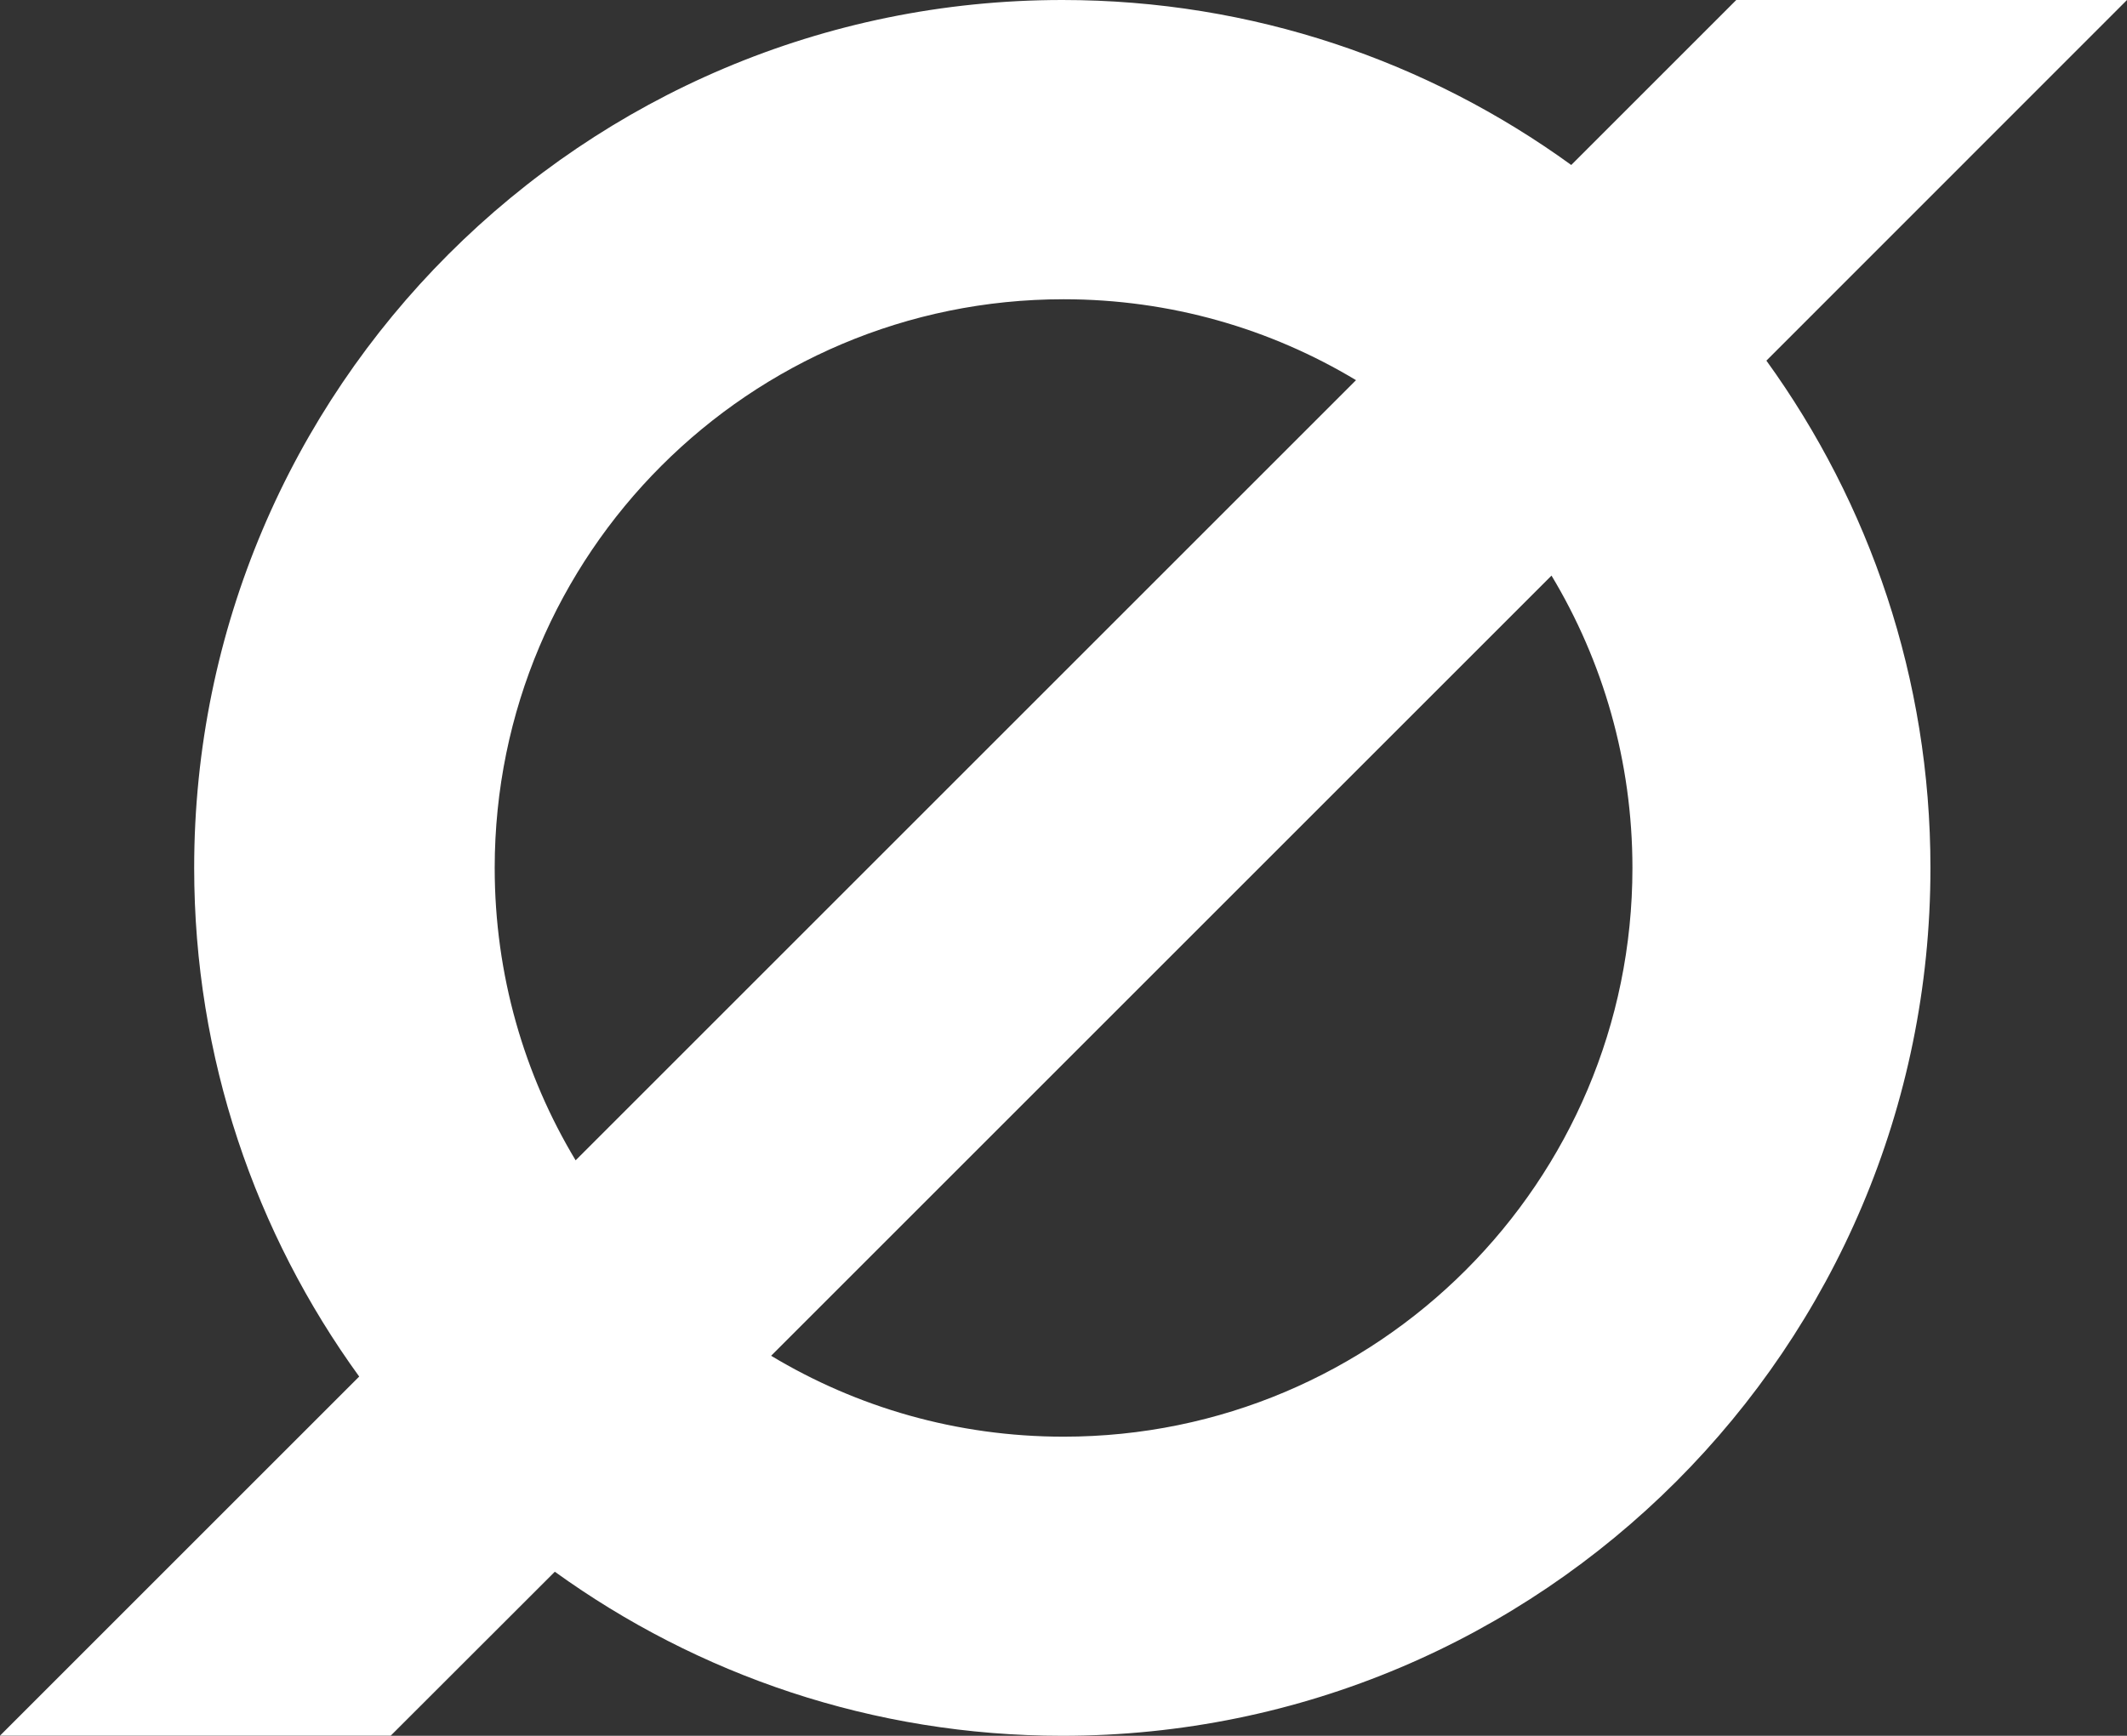
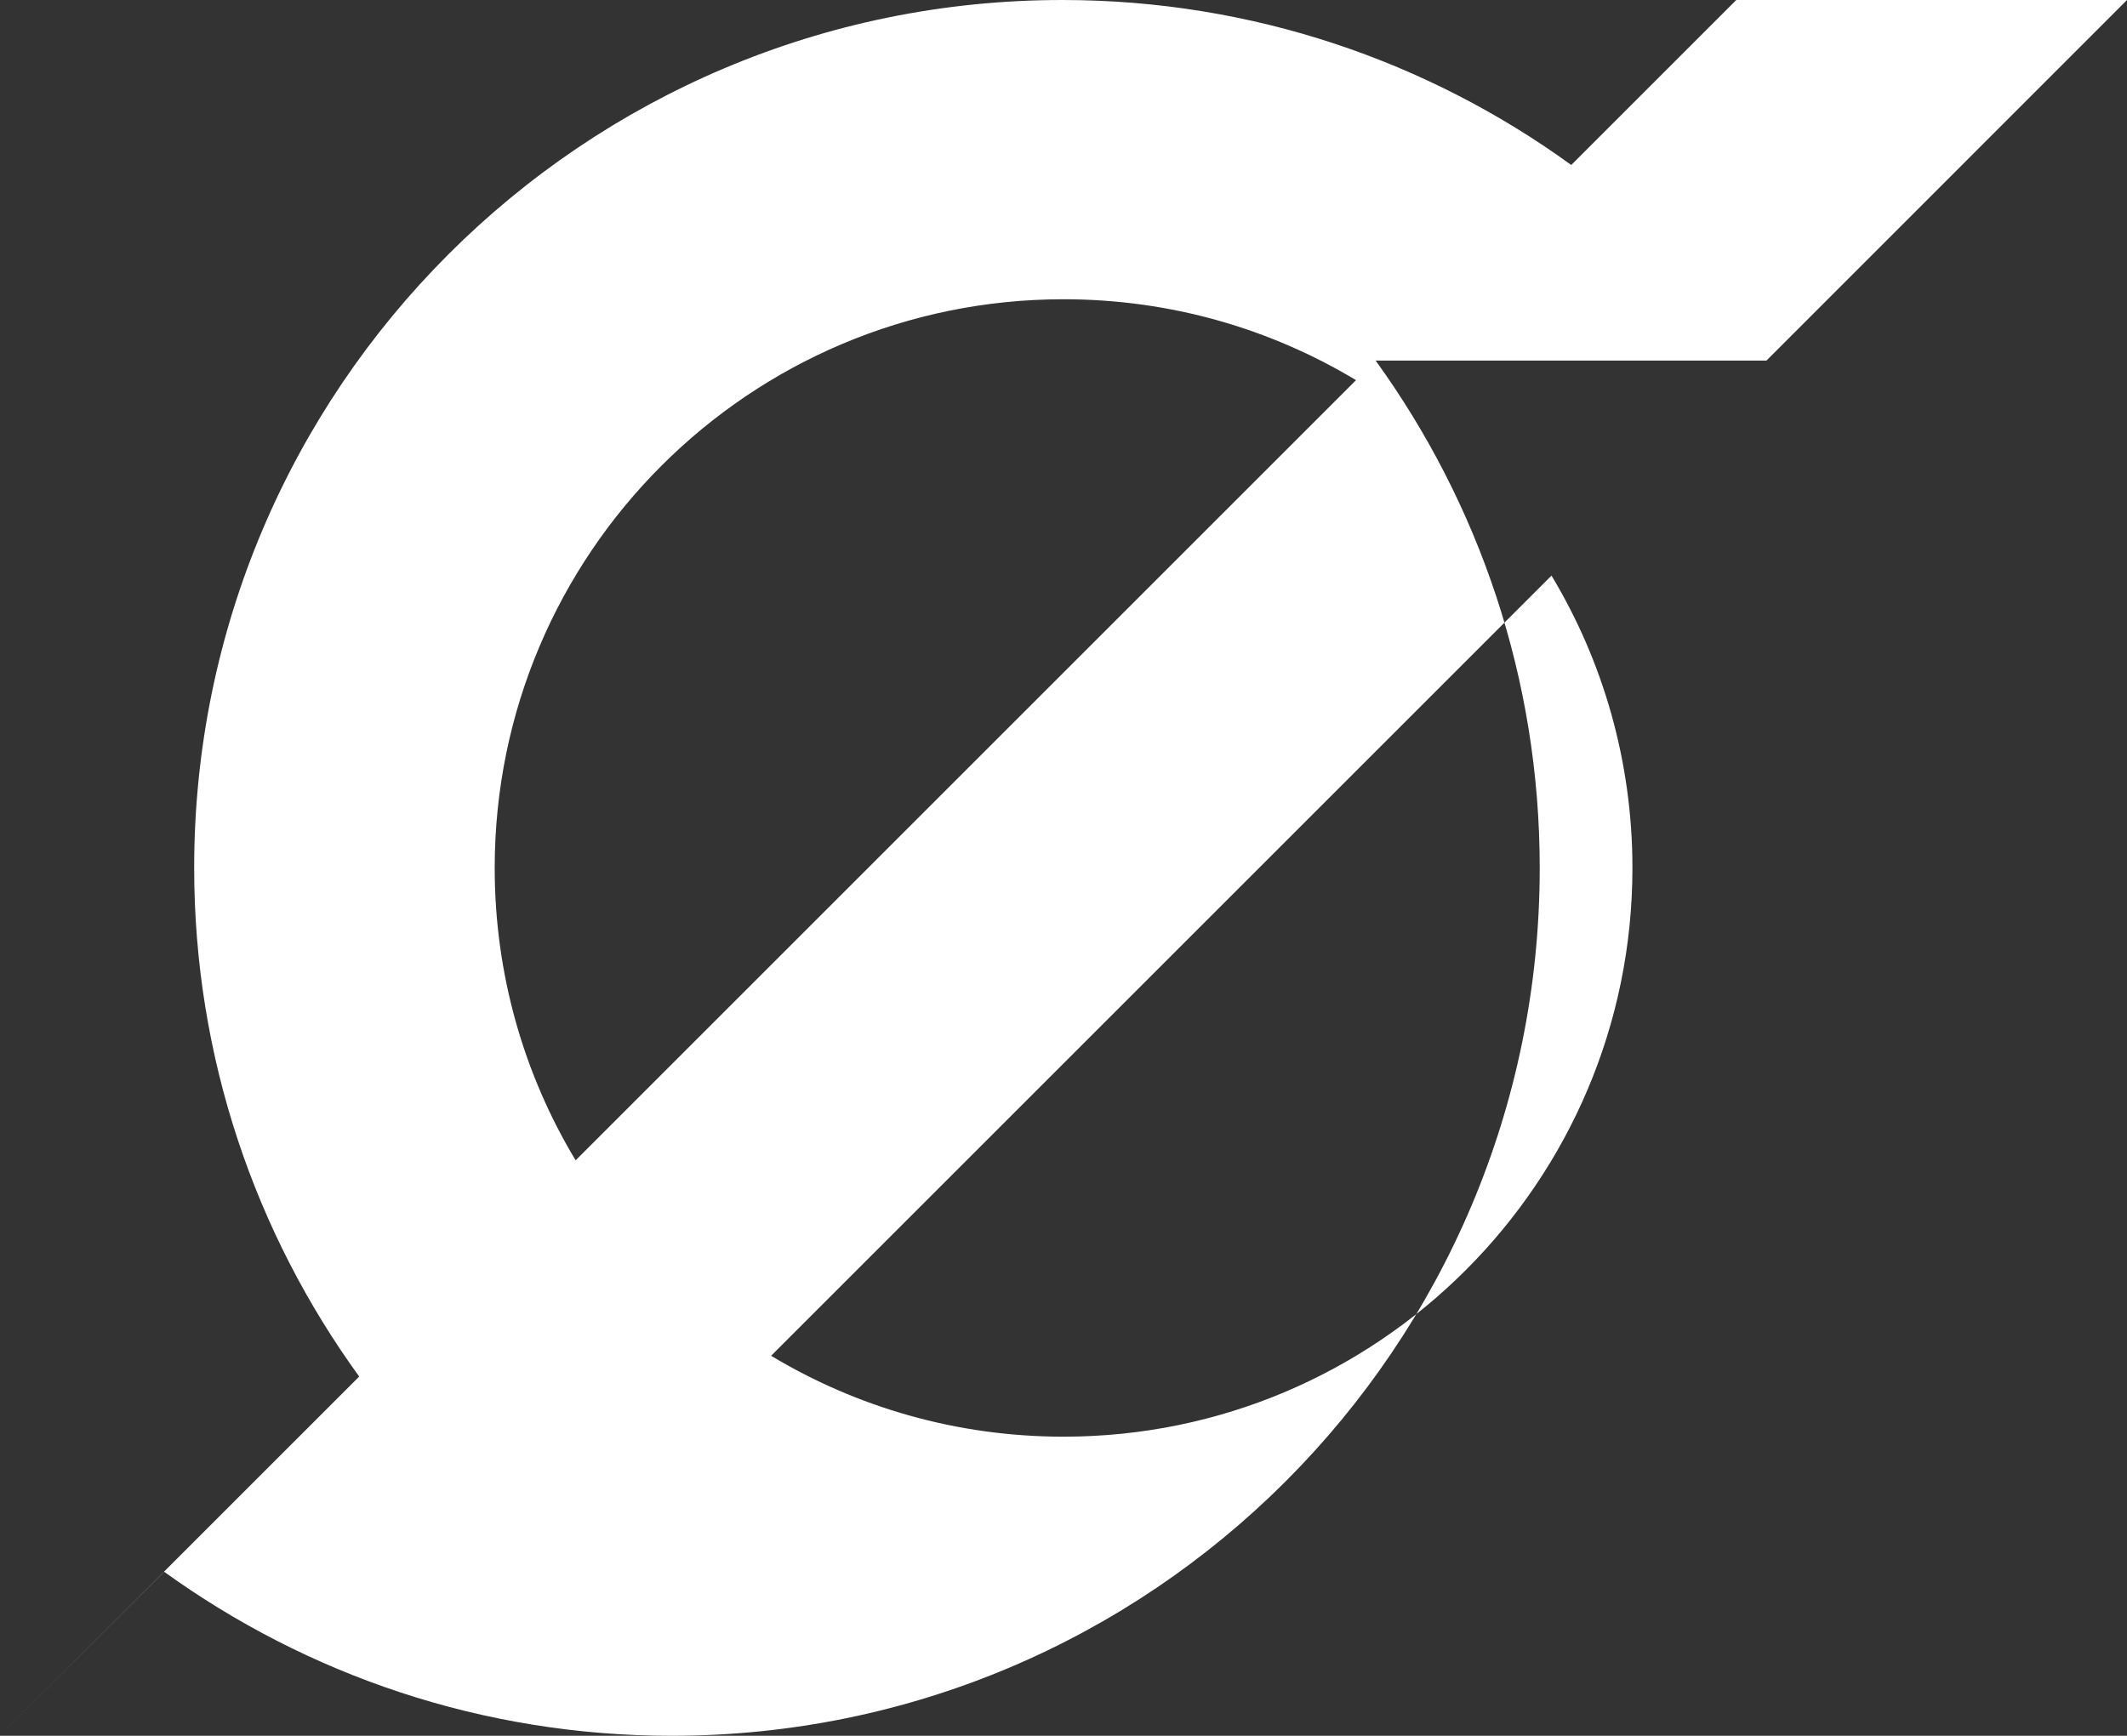
<svg xmlns="http://www.w3.org/2000/svg" id="Layer_1" viewBox="0 0 160.59 131.09">
  <rect x="0" y="0" width="160.59" height="131.09" fill="#333333" stroke="none" />
  <defs>
    <style>.cls-1{fill:#fff;fill-rule:evenodd;stroke-width:0px;}</style>
  </defs>
-   <path class="cls-1" d="m133.37,27.23C142.44,18.15,151.52,9.08,160.59,0h-29.5c-4.15,4.15-8.31,8.31-12.46,12.46C107.83,4.63,94.56,0,80.21,0,44.02,0,14.66,29.35,14.66,65.54c0,14.35,4.63,27.62,12.46,38.42-9.04,9.04-18.08,18.08-27.12,27.12h29.5c4.13-4.13,8.26-8.26,12.39-12.38,10.78,7.78,24.01,12.39,38.32,12.39,36.19,0,65.54-29.35,65.54-65.54,0-14.31-4.6-27.54-12.39-38.32Zm-96.02,38.32c0-23.71,19.23-42.95,42.95-42.95,8.08,0,15.63,2.23,22.08,6.11-19.64,19.64-39.28,39.28-58.92,58.92-3.88-6.45-6.11-14.01-6.11-22.08Zm42.95,42.95c-8.08,0-15.63-2.23-22.08-6.11,19.64-19.64,39.28-39.28,58.92-58.92,3.88,6.45,6.11,14.01,6.11,22.08,0,23.71-19.23,42.95-42.95,42.95Z" />
+   <path class="cls-1" d="m133.37,27.23C142.44,18.15,151.52,9.08,160.59,0h-29.5c-4.15,4.15-8.31,8.31-12.46,12.46C107.83,4.63,94.56,0,80.21,0,44.02,0,14.66,29.35,14.66,65.54c0,14.35,4.63,27.62,12.46,38.42-9.04,9.04-18.08,18.08-27.12,27.12c4.13-4.13,8.26-8.26,12.39-12.38,10.78,7.78,24.01,12.39,38.32,12.39,36.19,0,65.54-29.35,65.54-65.54,0-14.31-4.6-27.54-12.39-38.32Zm-96.02,38.32c0-23.71,19.23-42.95,42.95-42.95,8.08,0,15.63,2.23,22.08,6.11-19.64,19.64-39.28,39.28-58.92,58.92-3.88-6.45-6.11-14.01-6.11-22.08Zm42.95,42.95c-8.08,0-15.63-2.23-22.08-6.11,19.64-19.64,39.28-39.28,58.92-58.92,3.88,6.45,6.11,14.01,6.11,22.08,0,23.71-19.23,42.95-42.95,42.95Z" />
</svg>